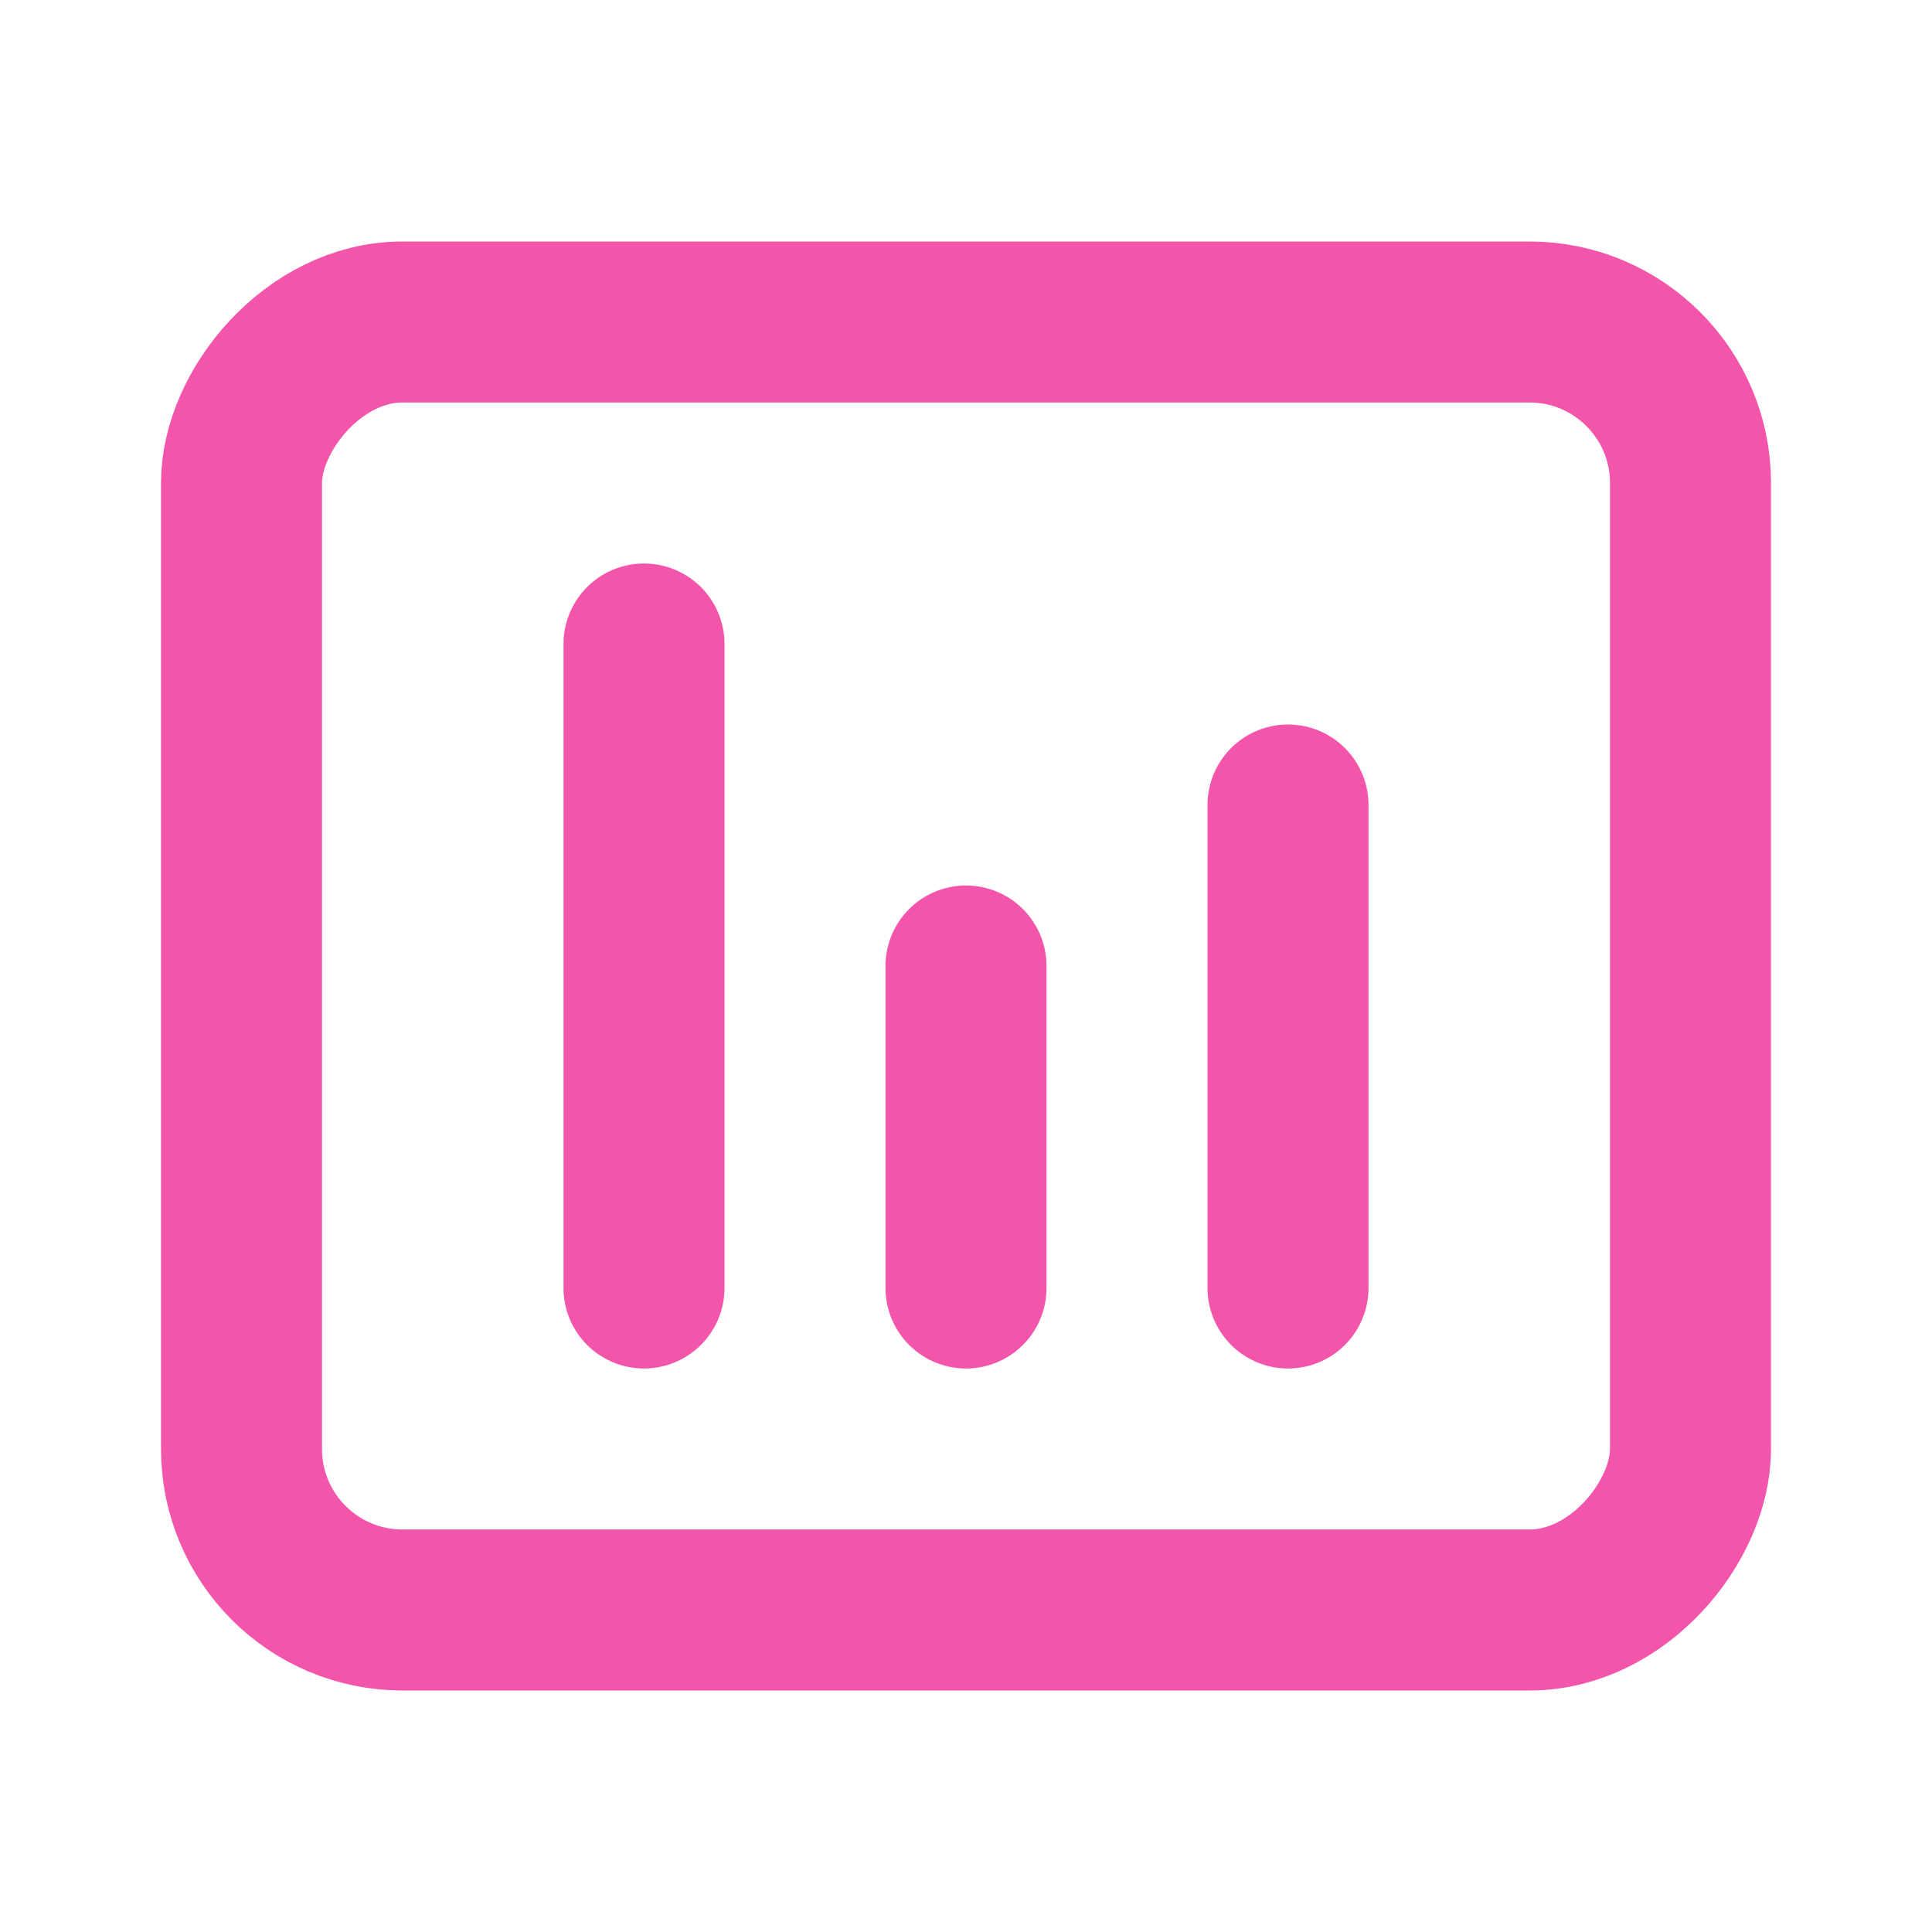
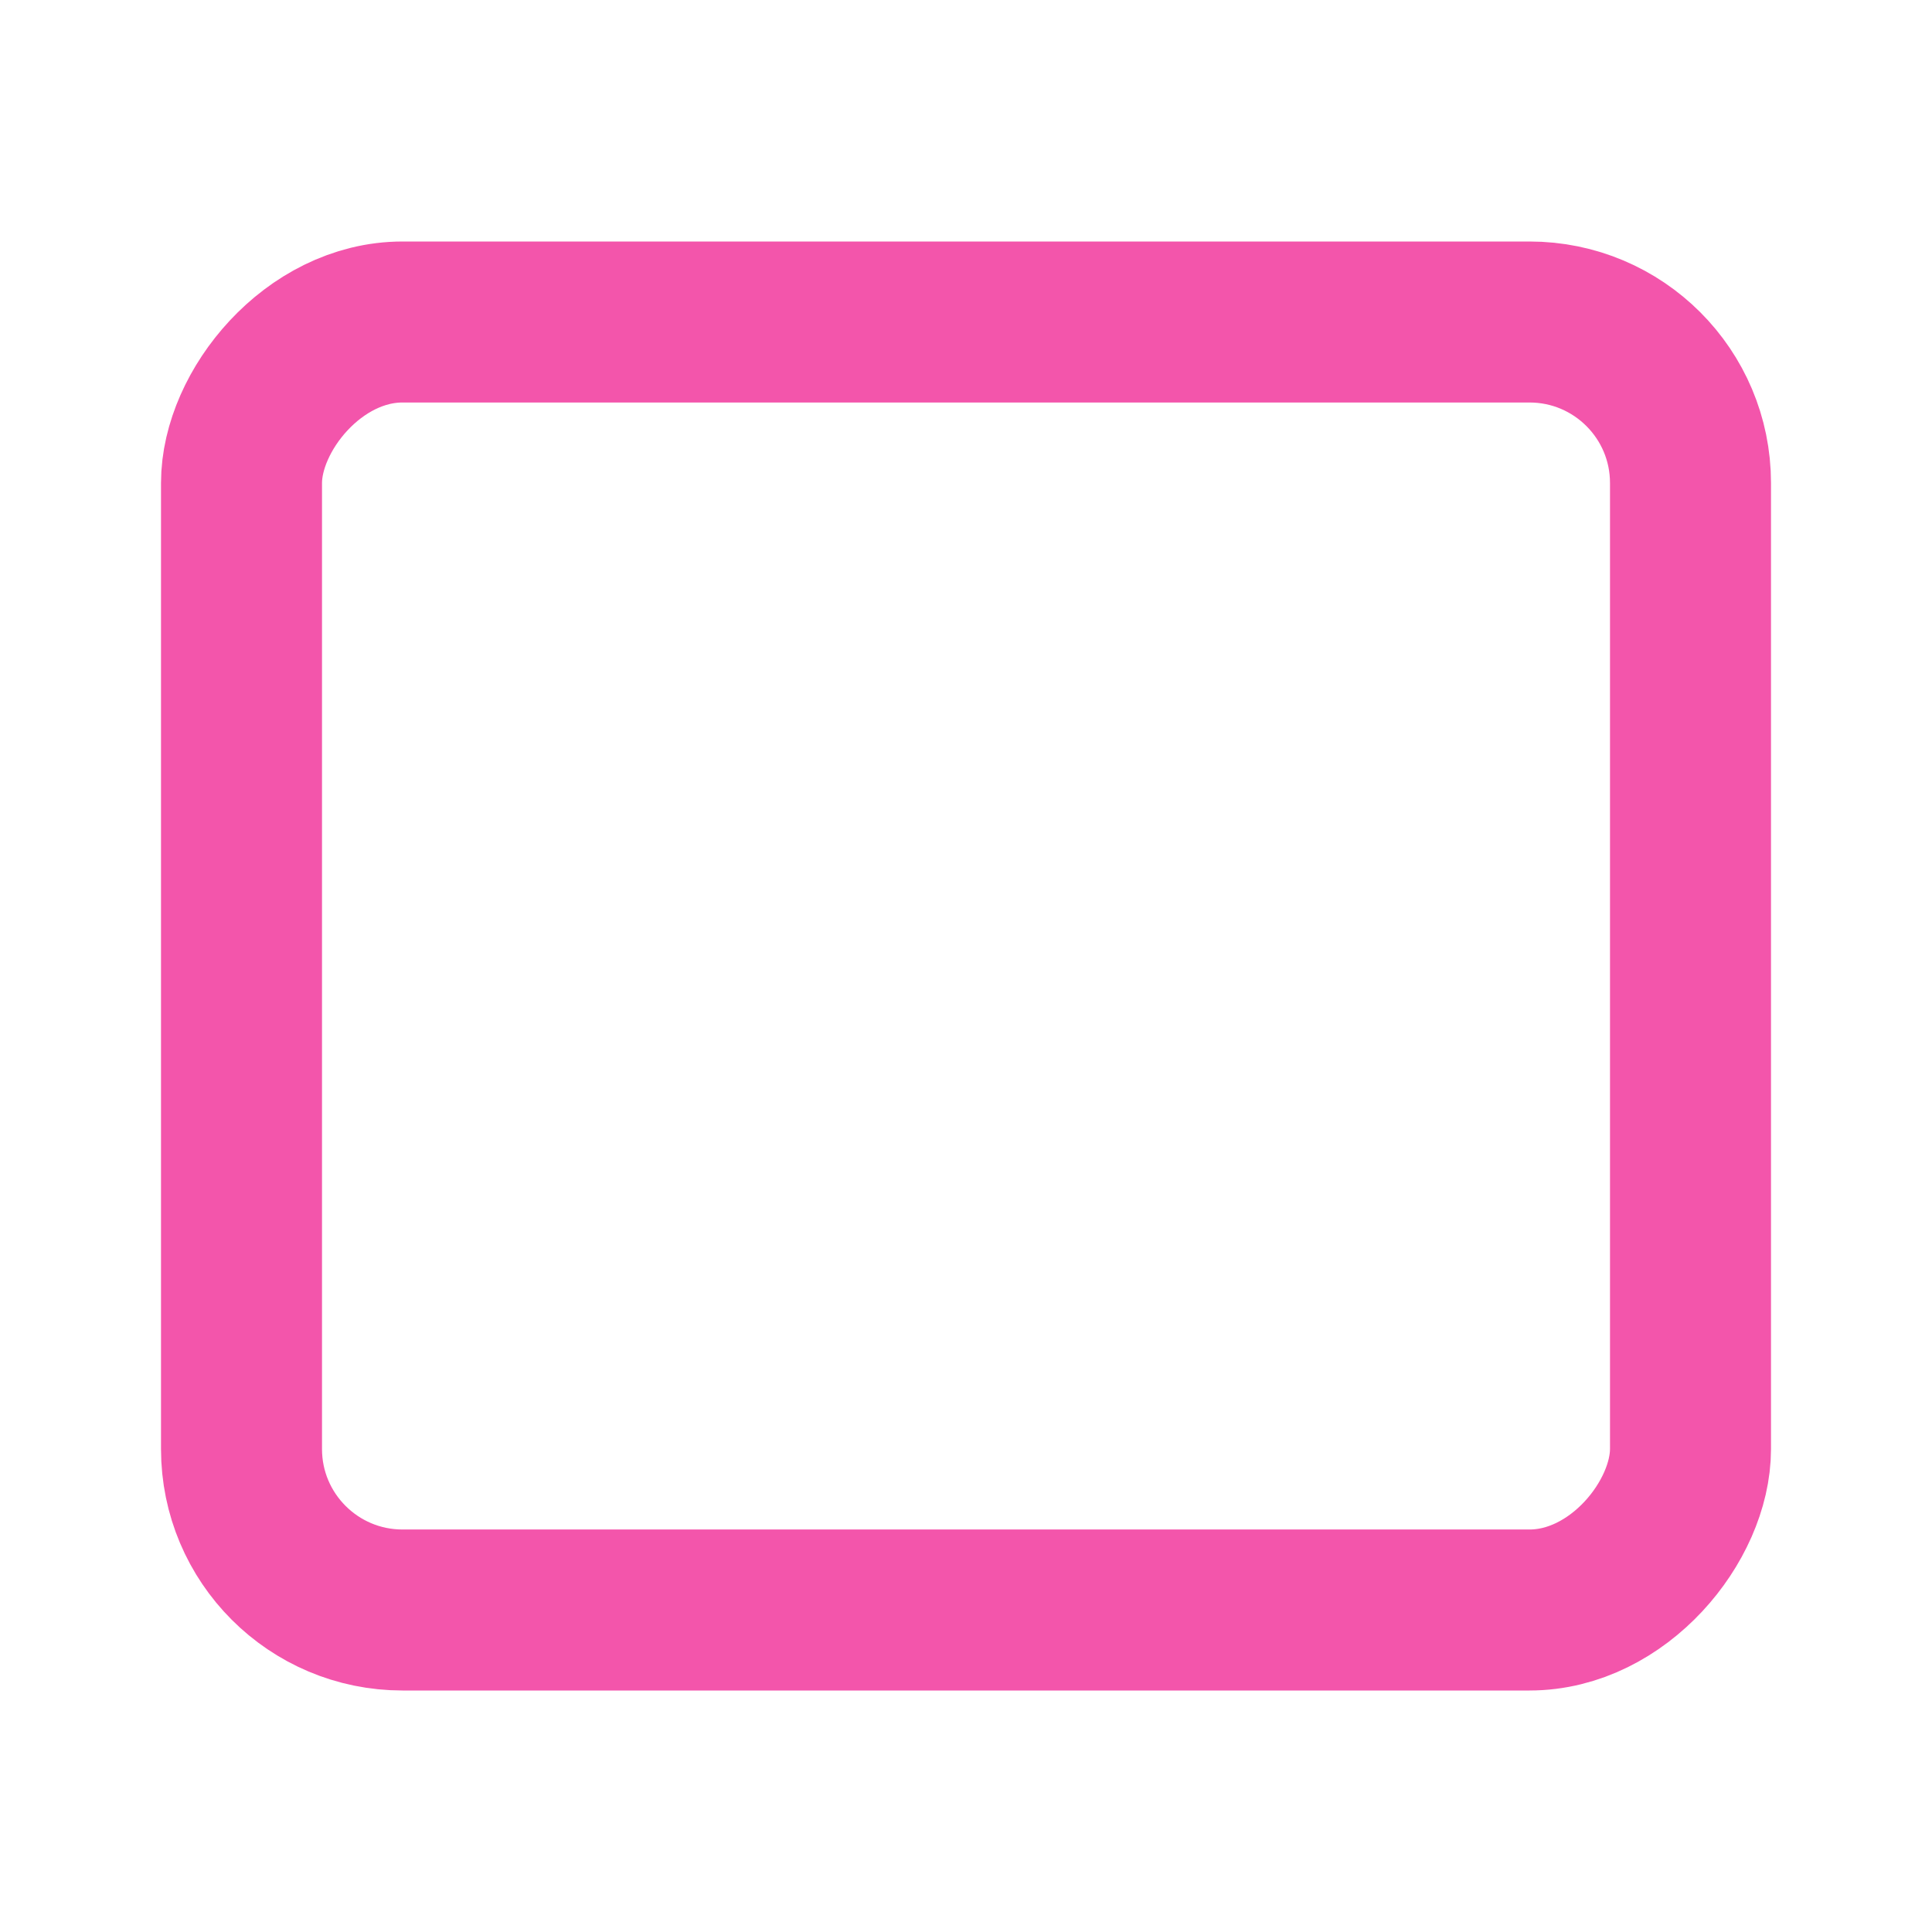
<svg xmlns="http://www.w3.org/2000/svg" width="24" height="24" fill="none">
-   <path d="M16 10v6M12 12v4M8 8v8" stroke="#F355AB" stroke-width="2" stroke-linecap="round" stroke-linejoin="round" />
  <rect width="18" height="16" rx="2" transform="matrix(-1 0 0 1 21 4)" stroke="#F355AB" stroke-width="2" />
</svg>